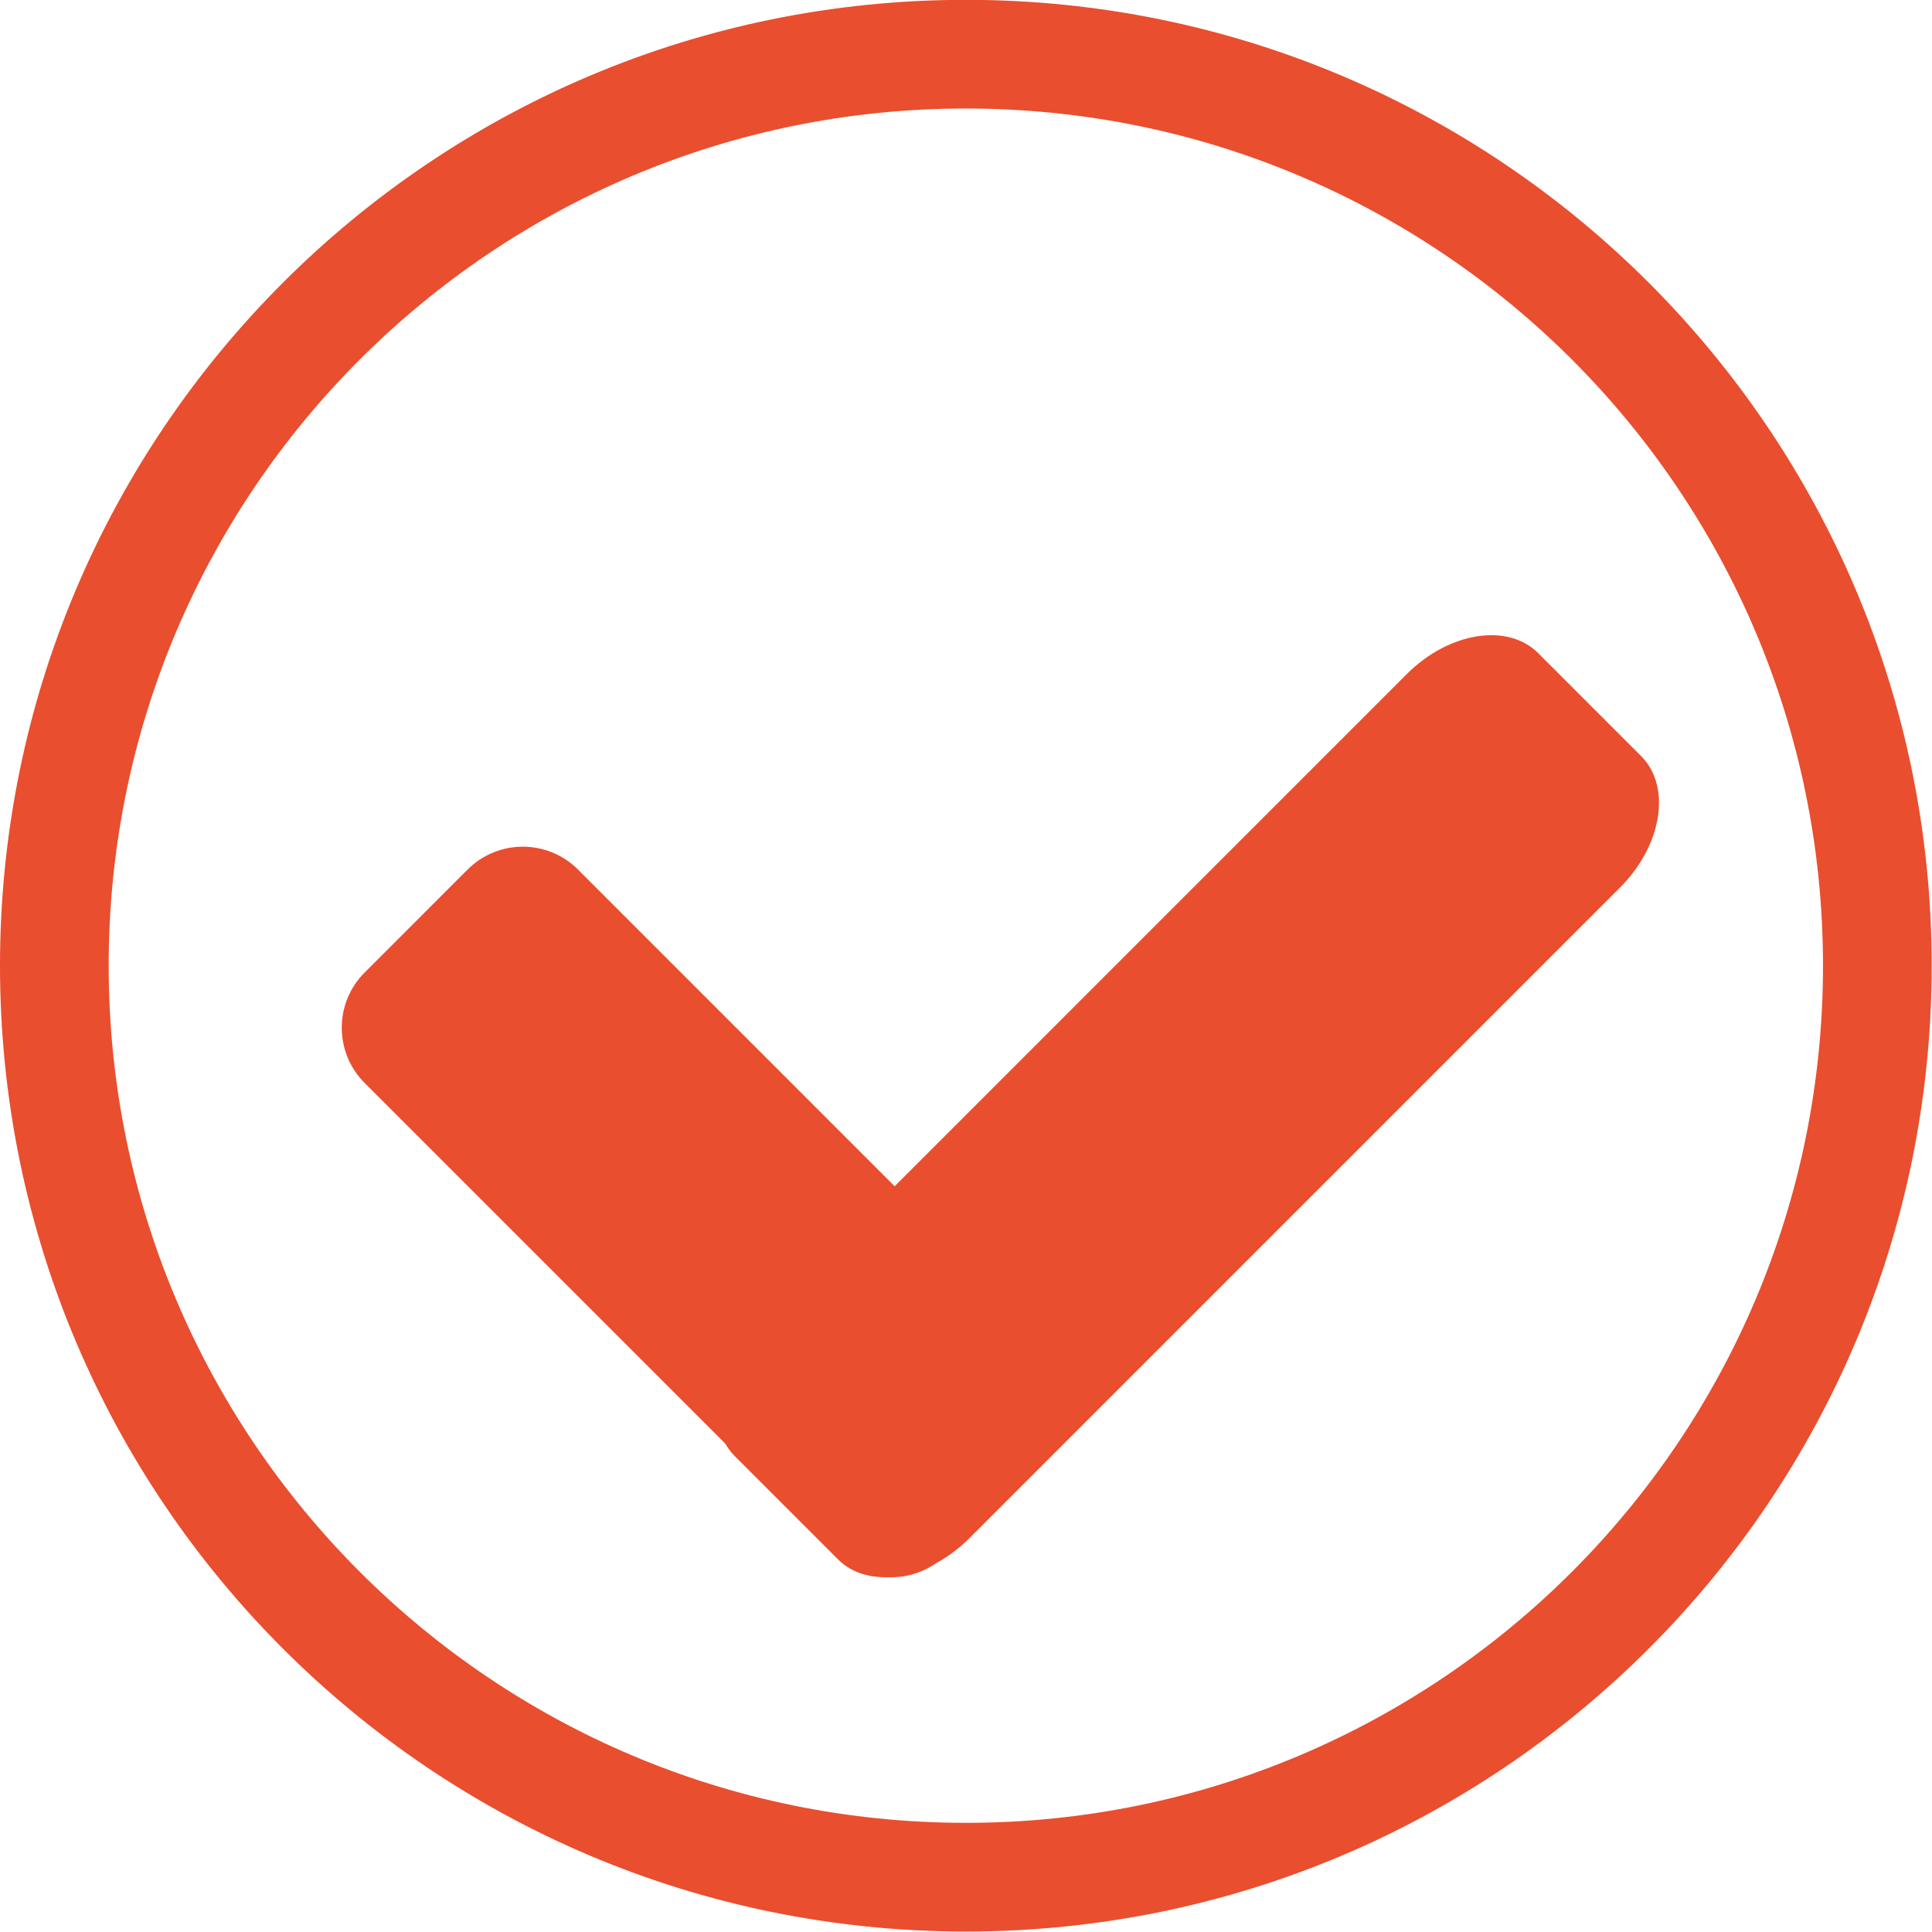
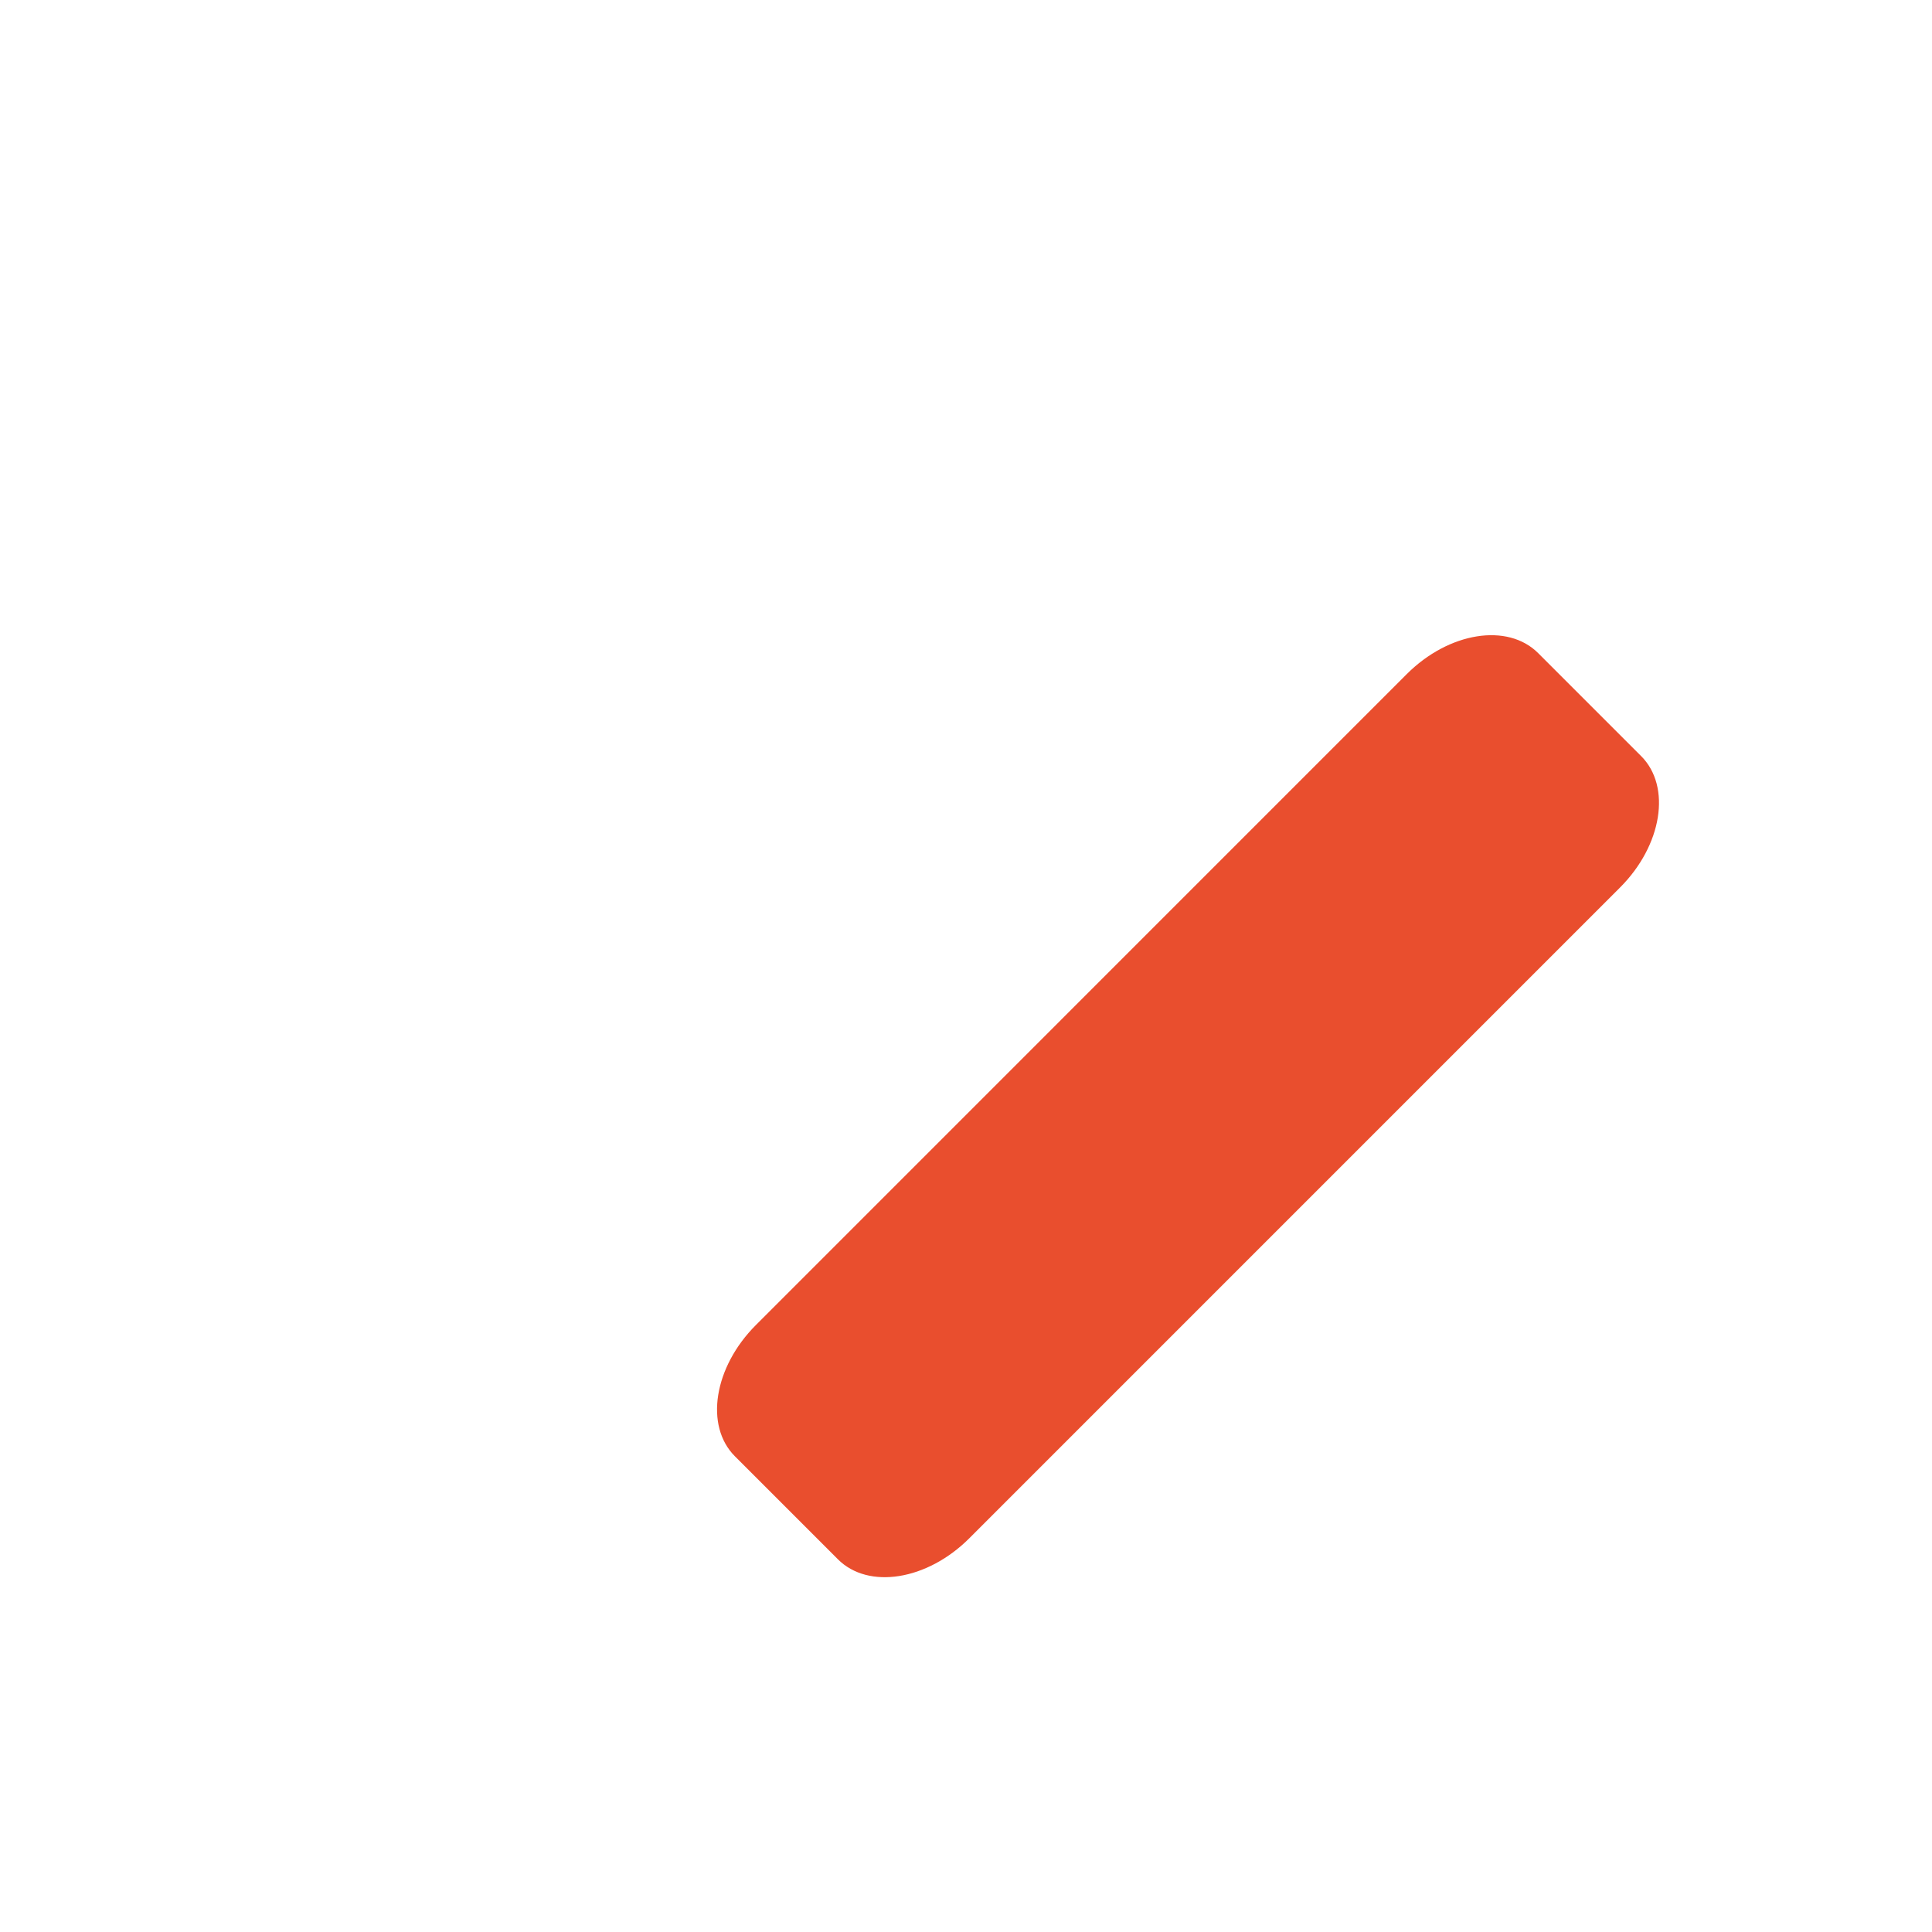
<svg xmlns="http://www.w3.org/2000/svg" version="1.1" x="0px" y="0px" width="60px" height="60px" viewBox="0 6.5 60 60">
-   <path fill="#E94E2E" d="M29.996,6.495C13.43,6.495,0,19.922,0,36.489s13.43,29.996,29.996,29.996c16.564,0,29.994-13.43,29.994-29.996    S46.561,6.495,29.996,6.495z M29.996,63.11c-14.701,0-26.621-11.918-26.621-26.619c0-14.703,11.92-26.621,26.621-26.621    s26.619,11.918,26.619,26.621C56.615,51.192,44.697,63.11,29.996,63.11z" />
-   <path fill="#E94E2E" d="M14.522,33.504l-3.198,3.199c-0.947,0.947-0.947,2.48-0.001,3.428l14.643,14.642c0.946,0.947,2.48,0.947,3.428,0   l3.198-3.198c0.946-0.946,0.946-2.48-0.001-3.427L17.949,33.504C17.002,32.558,15.468,32.559,14.522,33.504z" />
  <path fill="#E94E2E" d="M50.967,29.981l-3.198-3.198c-0.947-0.947-2.772-0.655-4.08,0.651L23.477,47.648c-1.308,1.307-1.6,3.133-0.652,4.08   l3.198,3.198c0.946,0.946,2.772,0.654,4.079-0.653L50.314,34.06C51.62,32.753,51.912,30.927,50.967,29.981z" />
</svg>